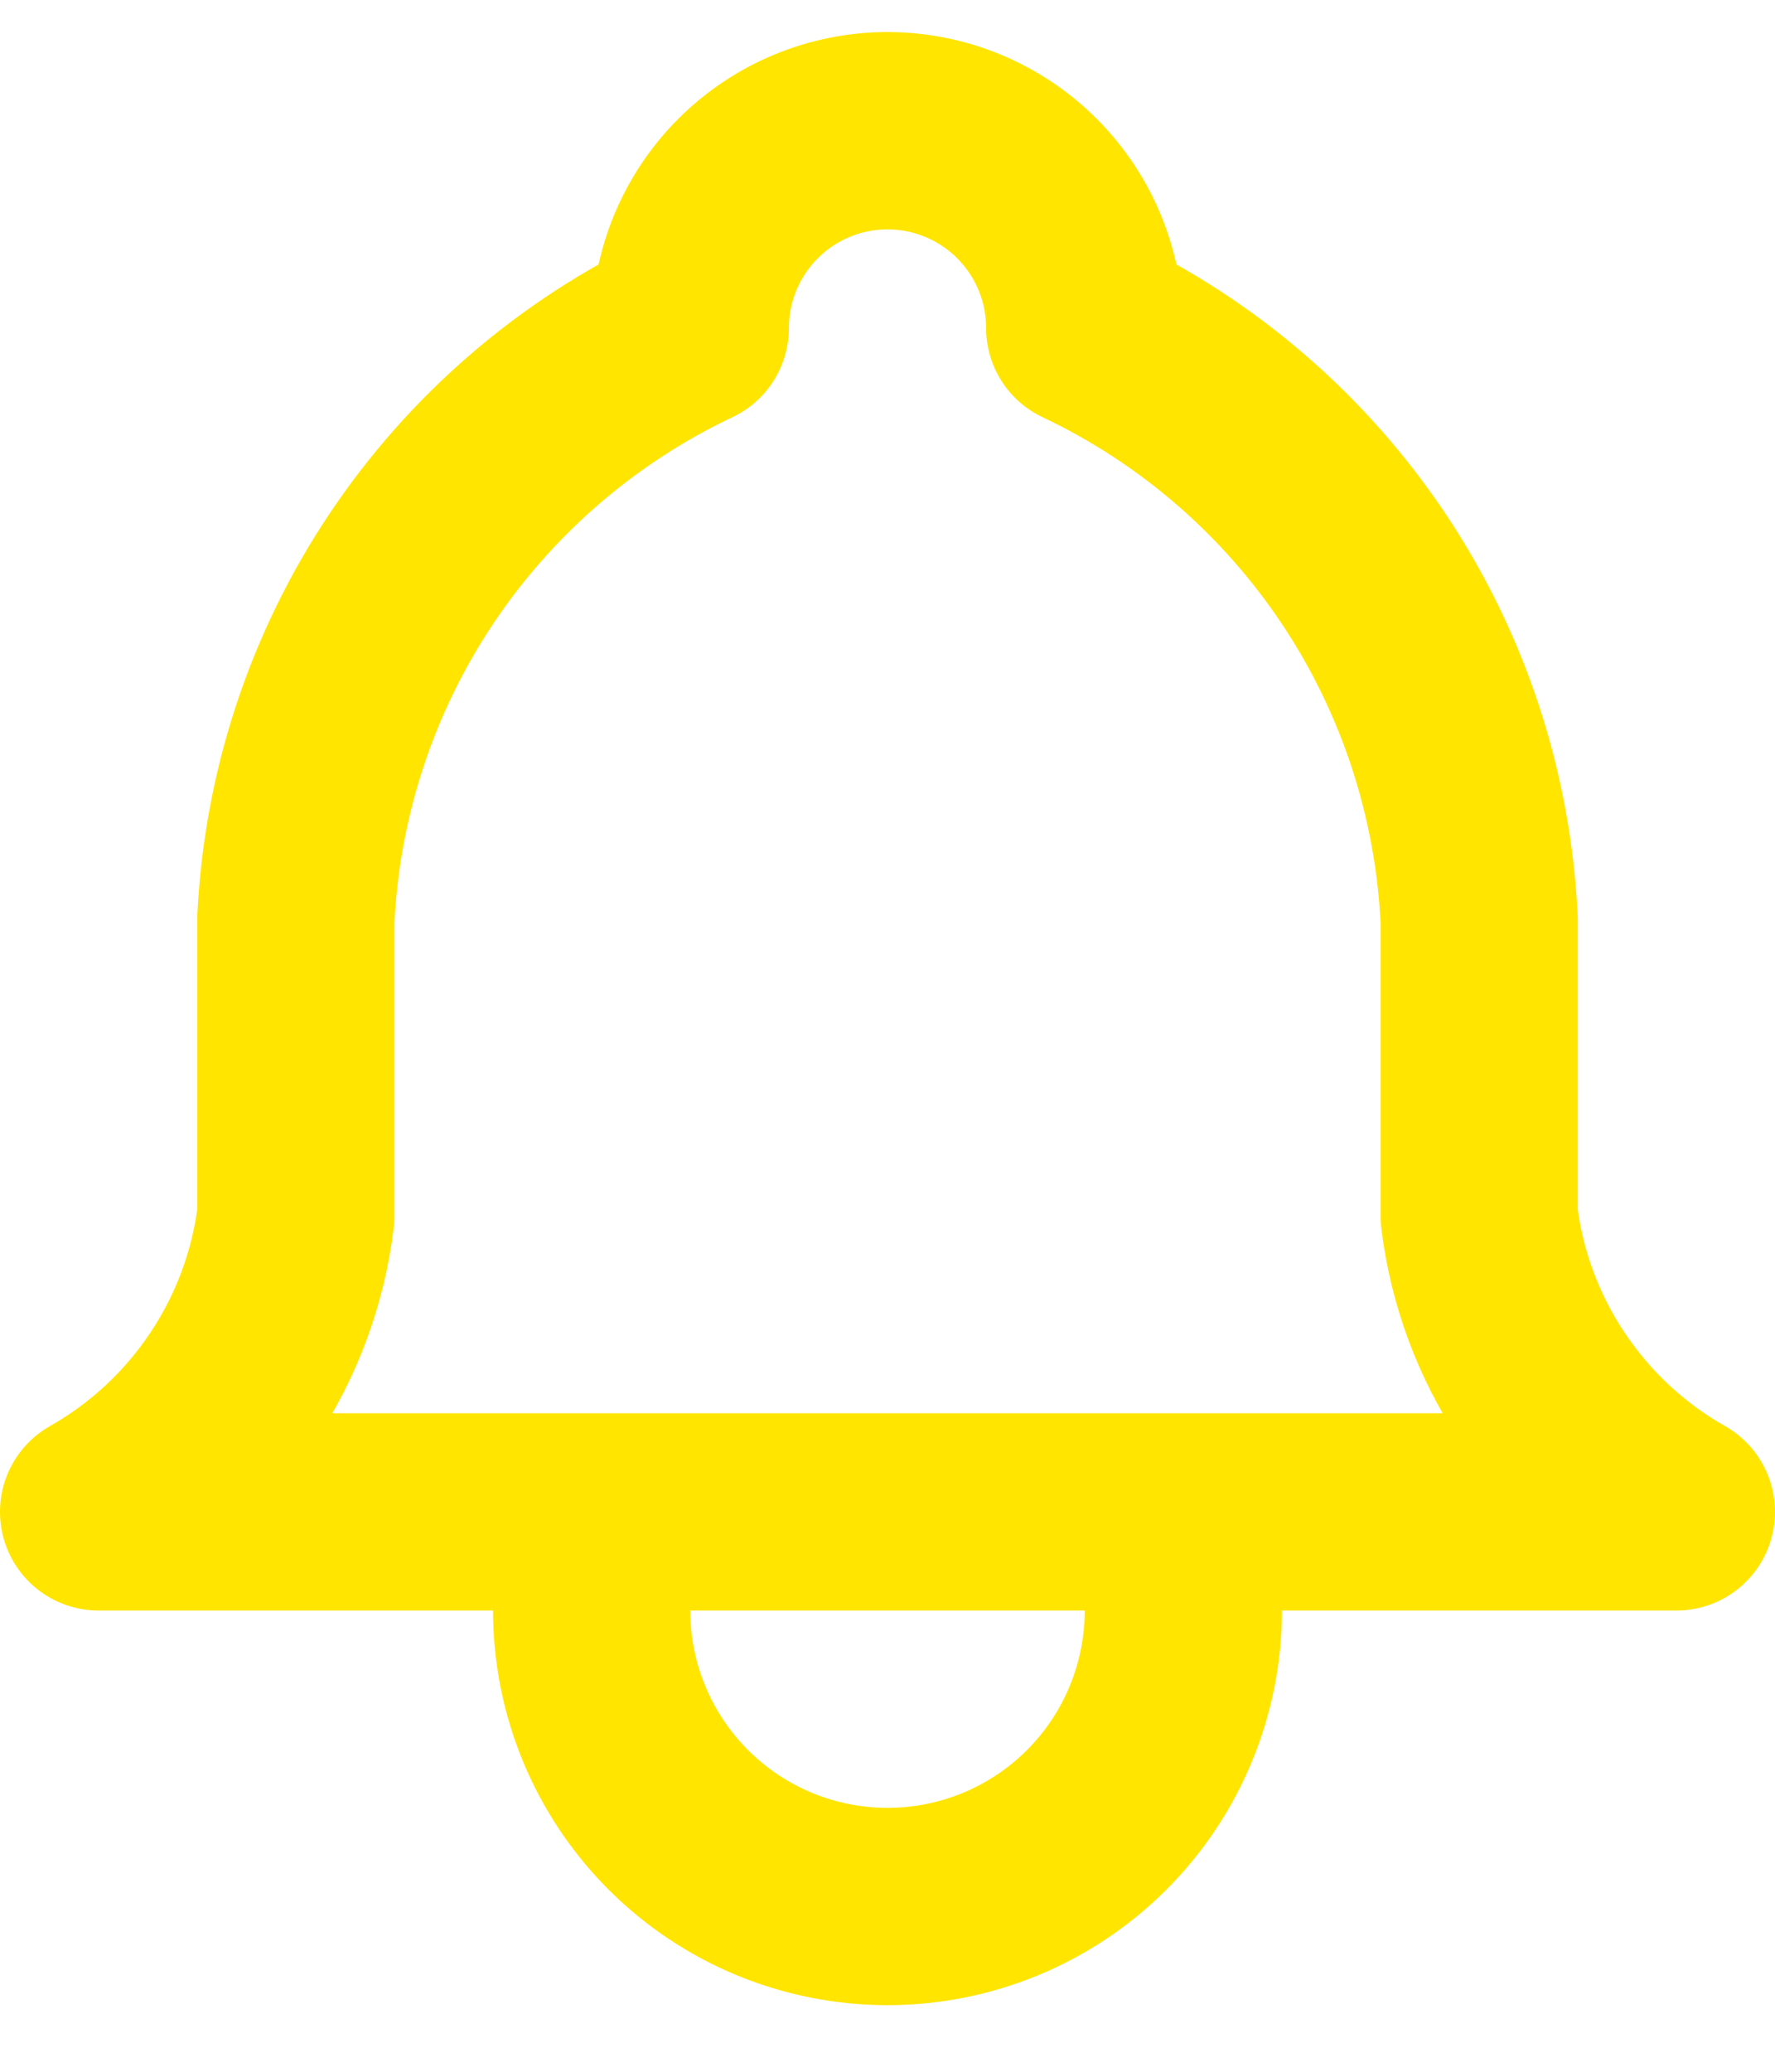
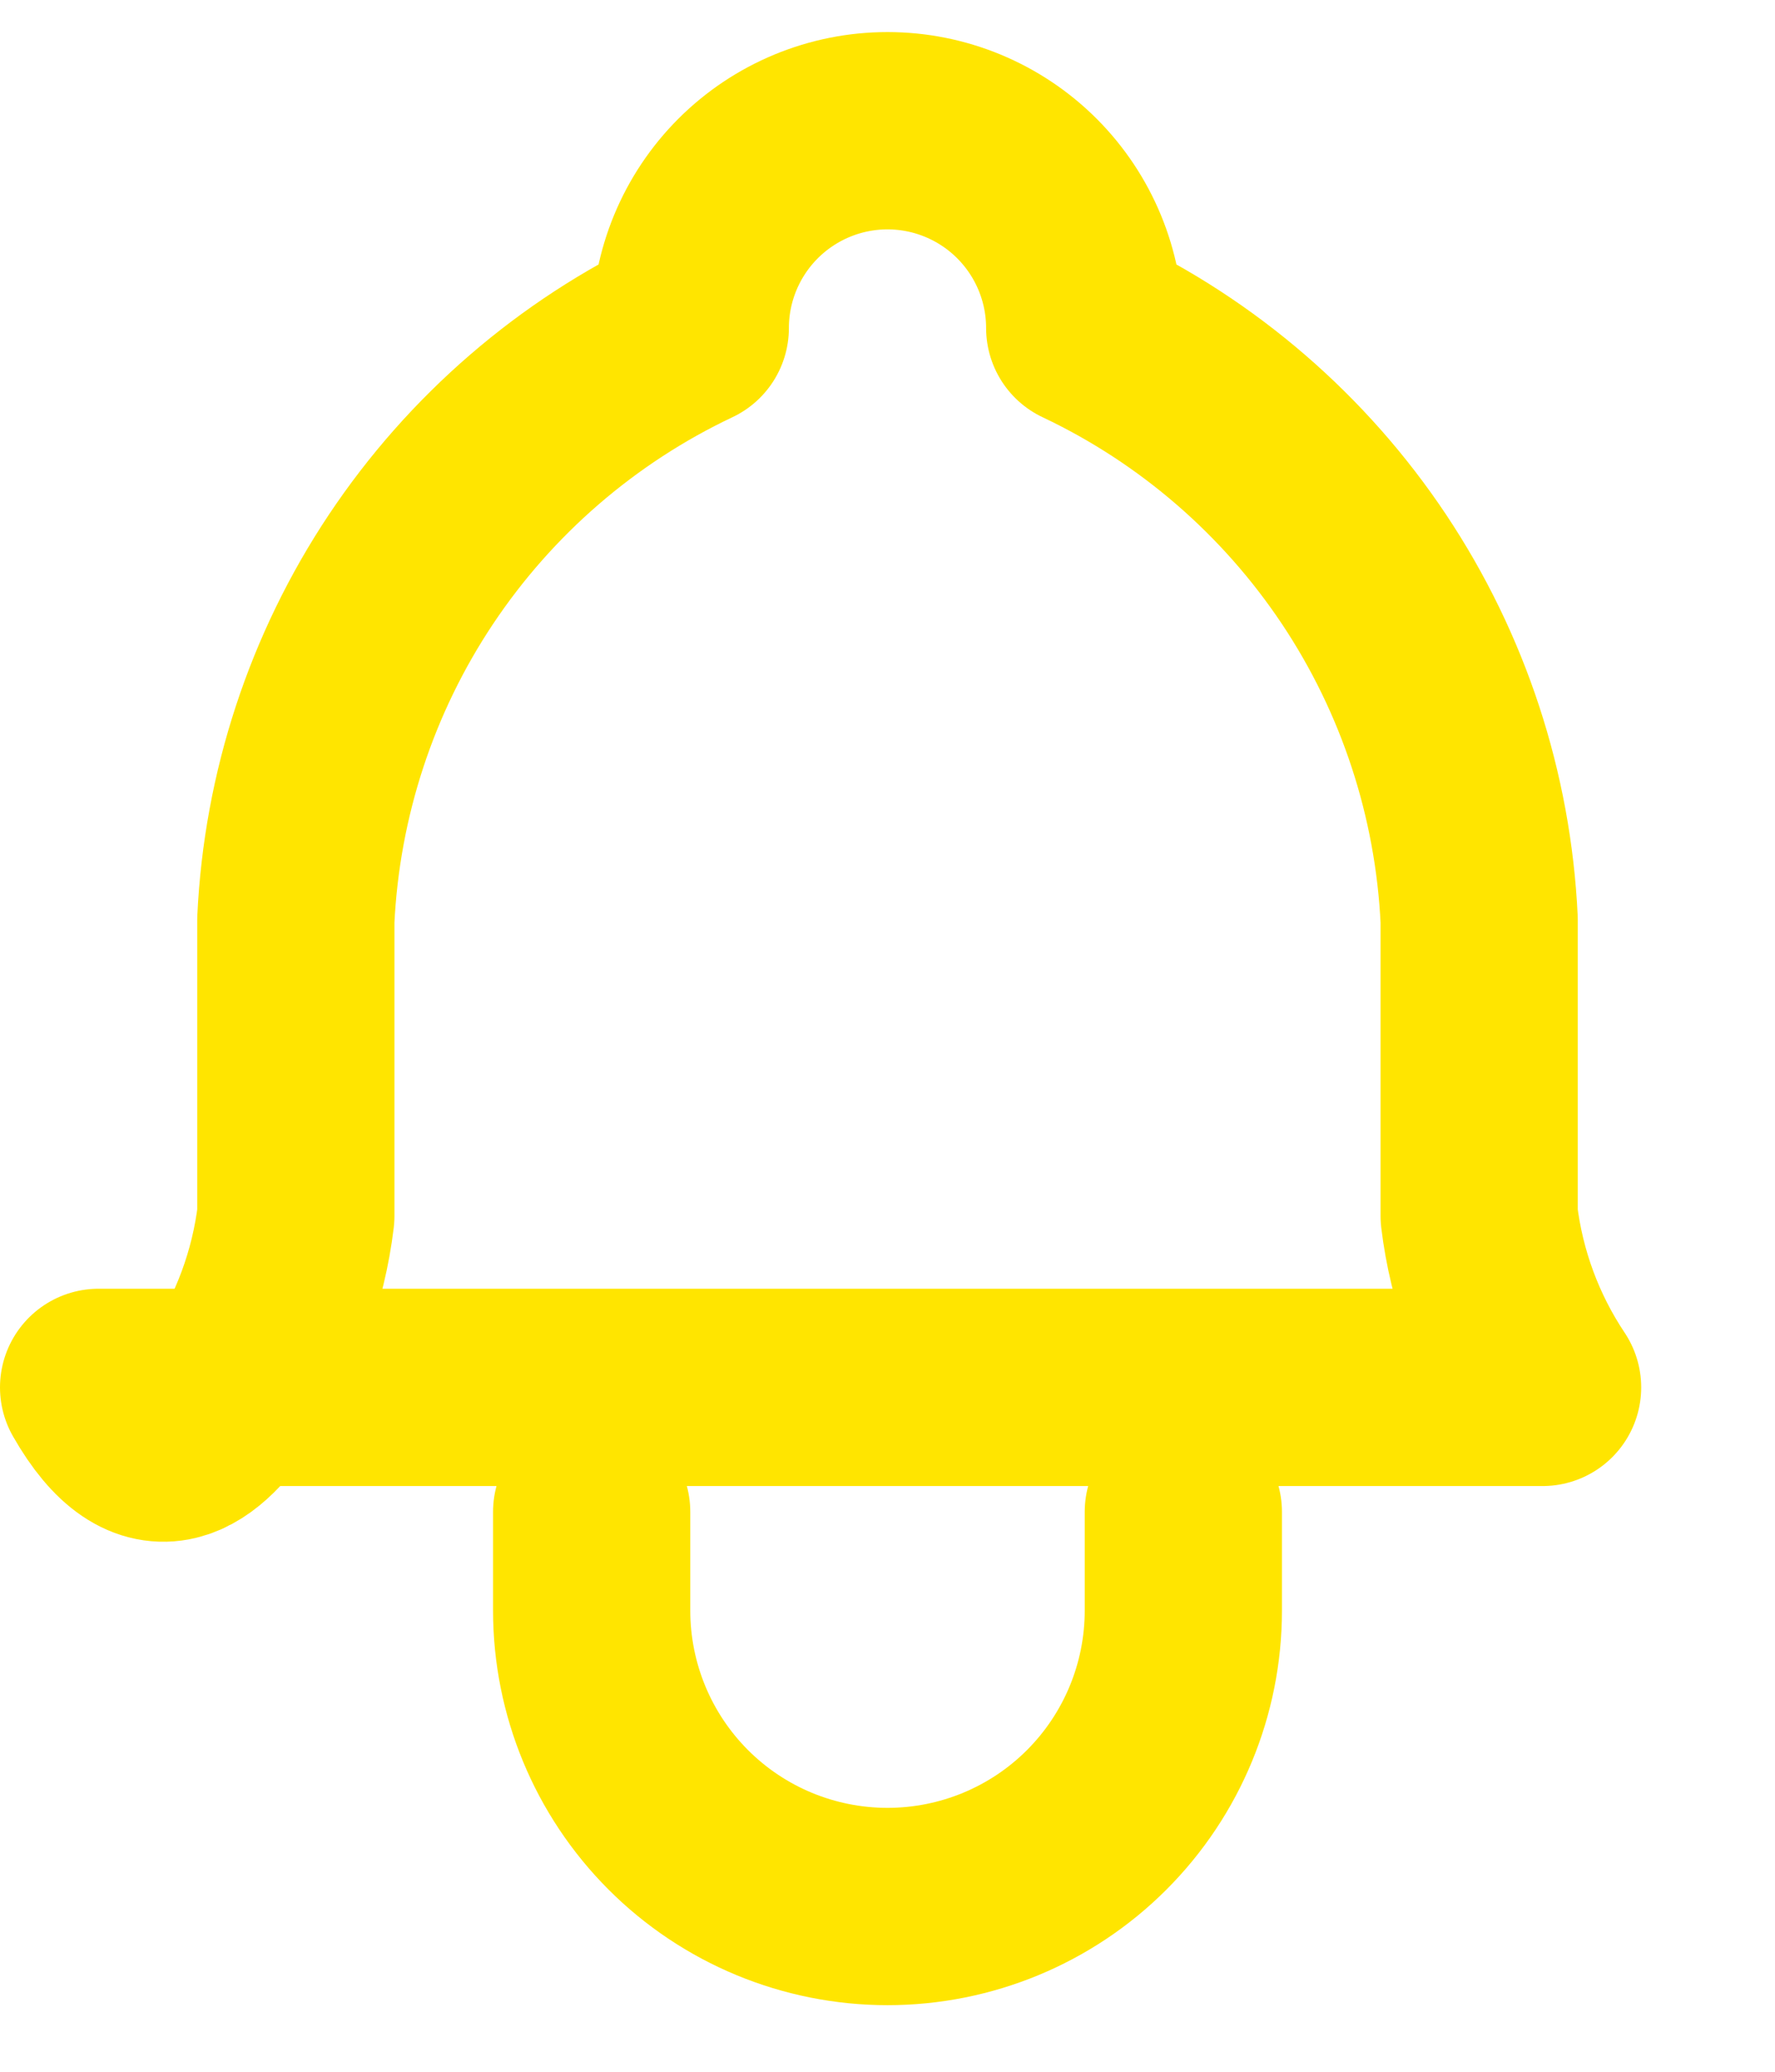
<svg xmlns="http://www.w3.org/2000/svg" width="18" height="21" viewBox="0 0 18 21" fill="none">
-   <path d="M6 15.325V16.325C6 17.121 6.316 17.884 6.879 18.447C7.441 19.009 8.204 19.325 9 19.325C9.796 19.325 10.559 19.009 11.121 18.447C11.684 17.884 12 17.121 12 16.325V15.325M7 3.325C7 2.795 7.211 2.286 7.586 1.911C7.961 1.536 8.47 1.325 9 1.325C9.53 1.325 10.039 1.536 10.414 1.911C10.789 2.286 11 2.795 11 3.325C12.148 3.868 13.127 4.714 13.832 5.77C14.537 6.827 14.94 8.056 15 9.325V12.325C15.075 12.947 15.295 13.542 15.643 14.063C15.99 14.584 16.455 15.017 17 15.325H1C1.545 15.017 2.01 14.584 2.357 14.063C2.705 13.542 2.925 12.947 3 12.325V9.325C3.06 8.056 3.463 6.827 4.168 5.77C4.873 4.714 5.852 3.868 7 3.325Z" stroke="#FFE500" stroke-width="2" stroke-linecap="round" stroke-linejoin="round" />
+   <path d="M6 15.325V16.325C6 17.121 6.316 17.884 6.879 18.447C7.441 19.009 8.204 19.325 9 19.325C9.796 19.325 10.559 19.009 11.121 18.447C11.684 17.884 12 17.121 12 16.325V15.325M7 3.325C7 2.795 7.211 2.286 7.586 1.911C7.961 1.536 8.47 1.325 9 1.325C9.53 1.325 10.039 1.536 10.414 1.911C10.789 2.286 11 2.795 11 3.325C12.148 3.868 13.127 4.714 13.832 5.77C14.537 6.827 14.94 8.056 15 9.325V12.325C15.075 12.947 15.295 13.542 15.643 14.063H1C1.545 15.017 2.01 14.584 2.357 14.063C2.705 13.542 2.925 12.947 3 12.325V9.325C3.06 8.056 3.463 6.827 4.168 5.77C4.873 4.714 5.852 3.868 7 3.325Z" stroke="#FFE500" stroke-width="2" stroke-linecap="round" stroke-linejoin="round" />
</svg>